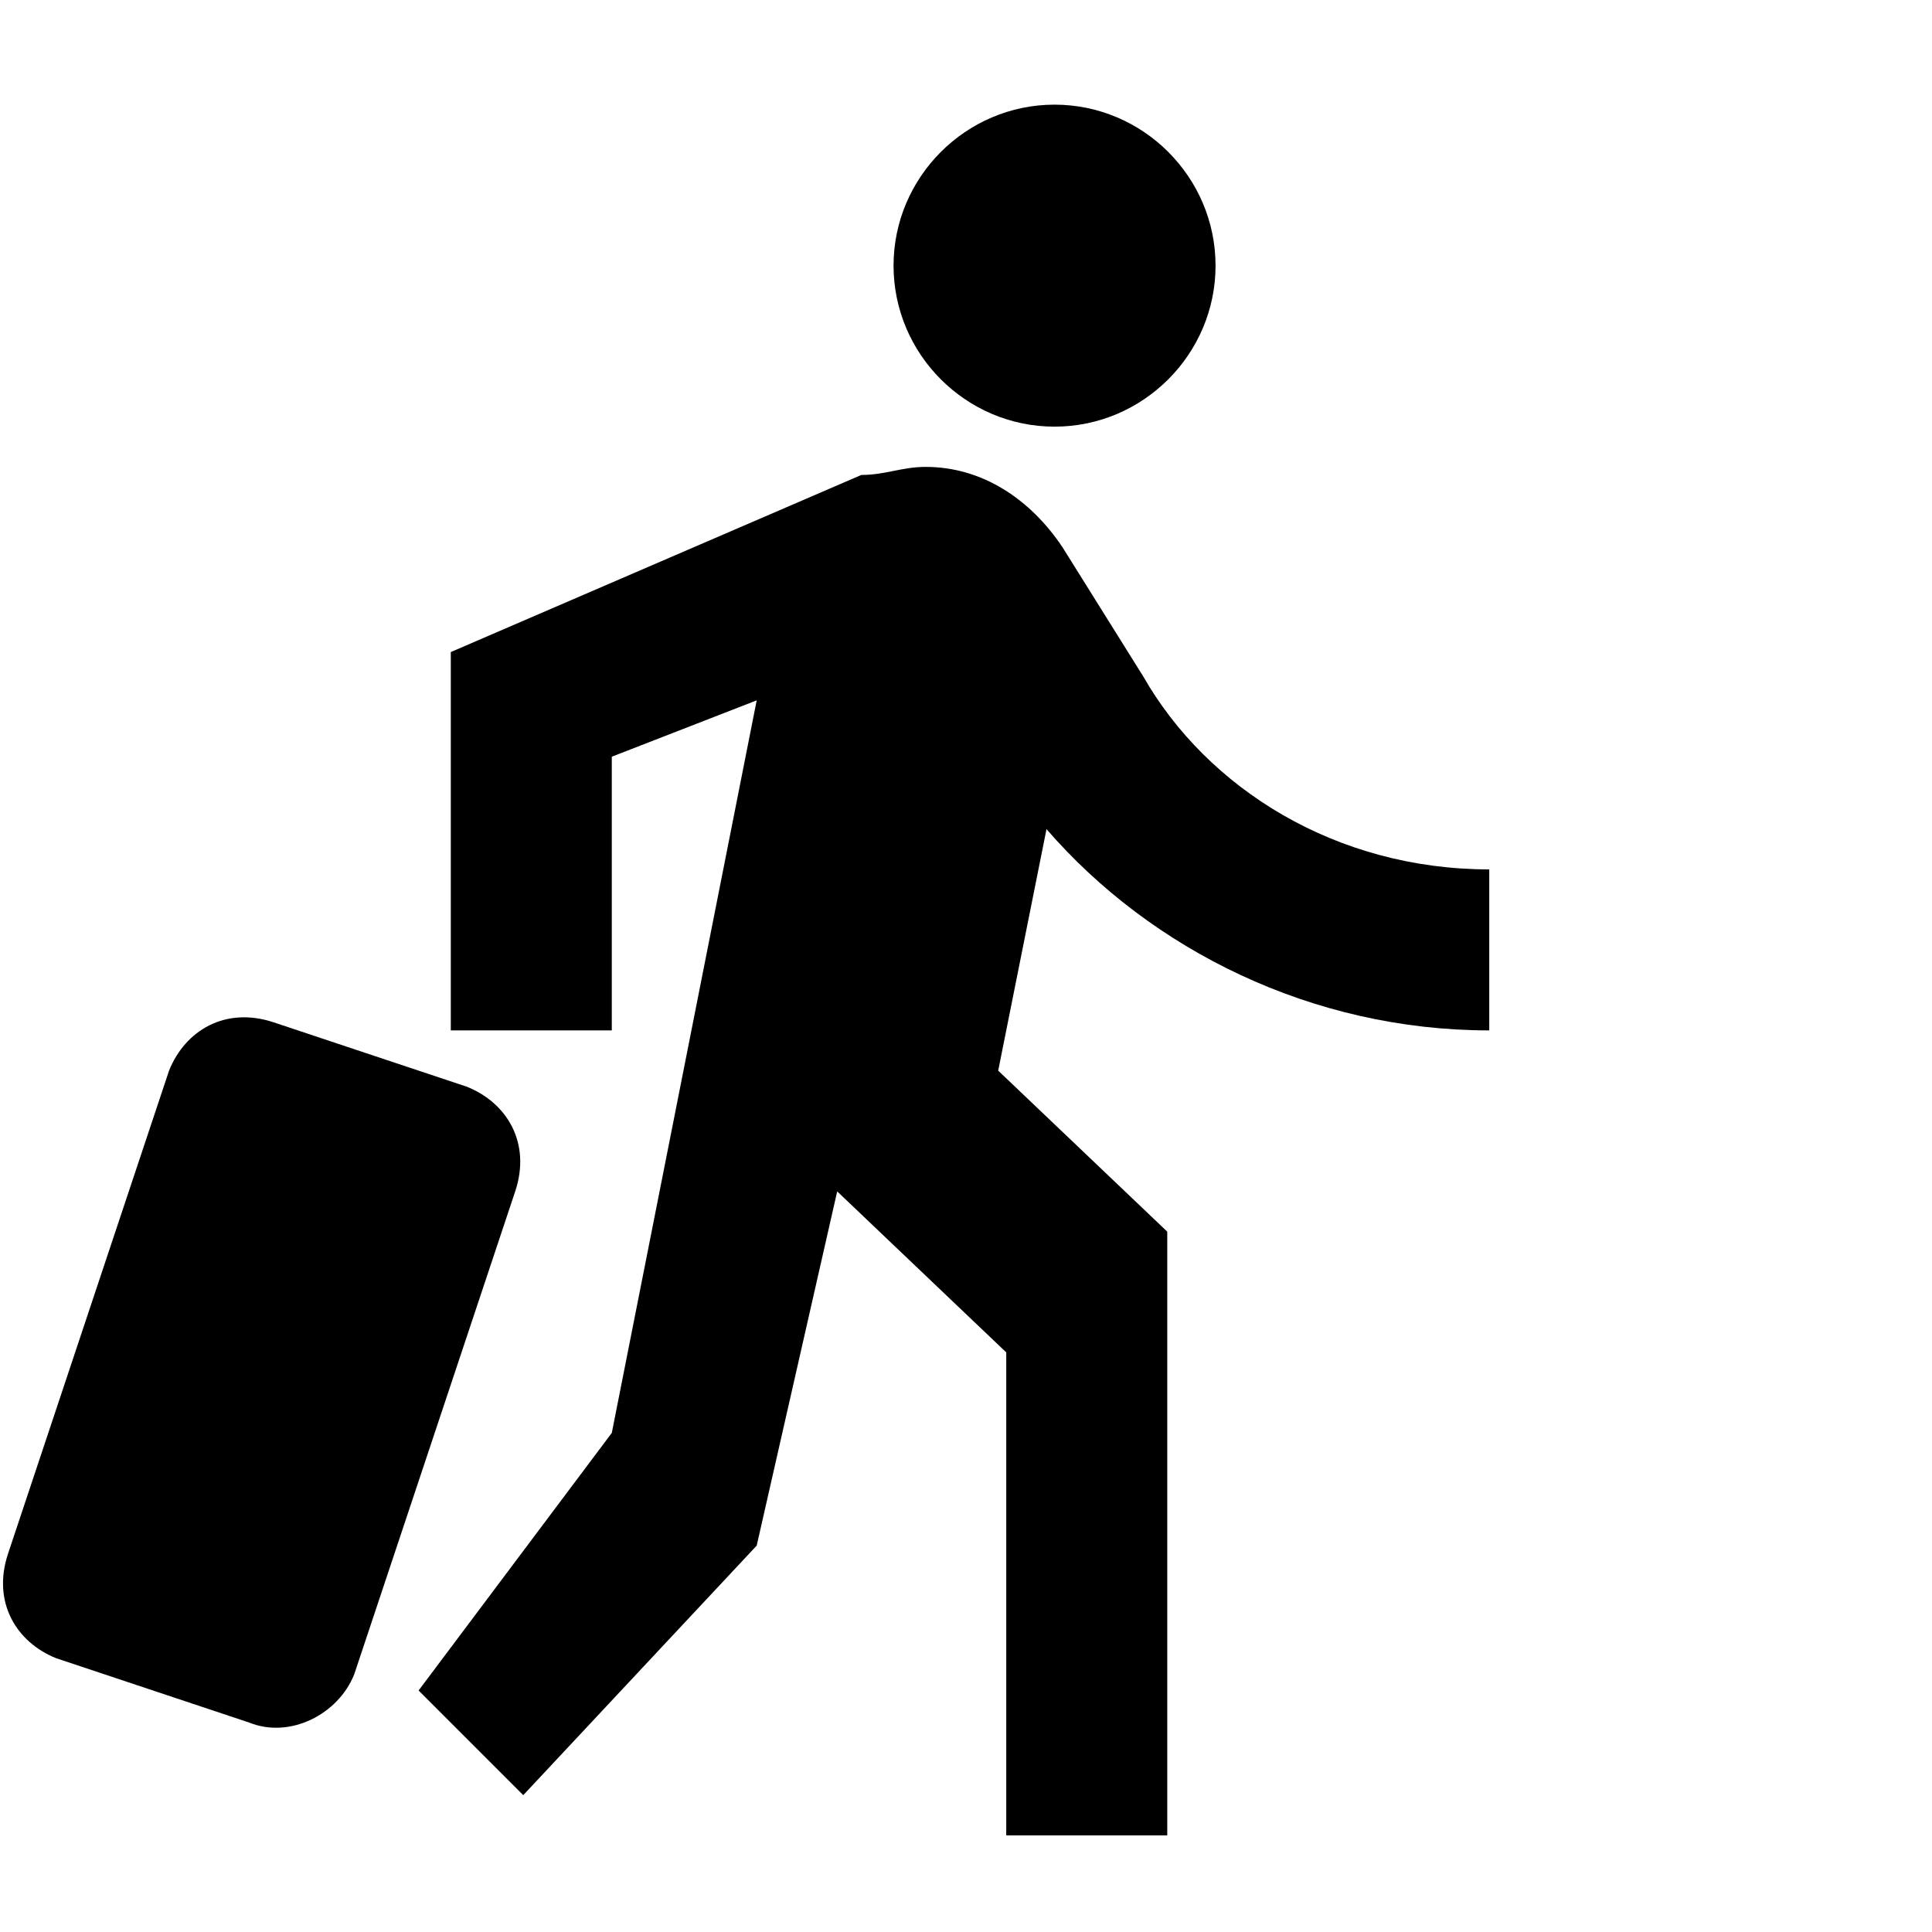
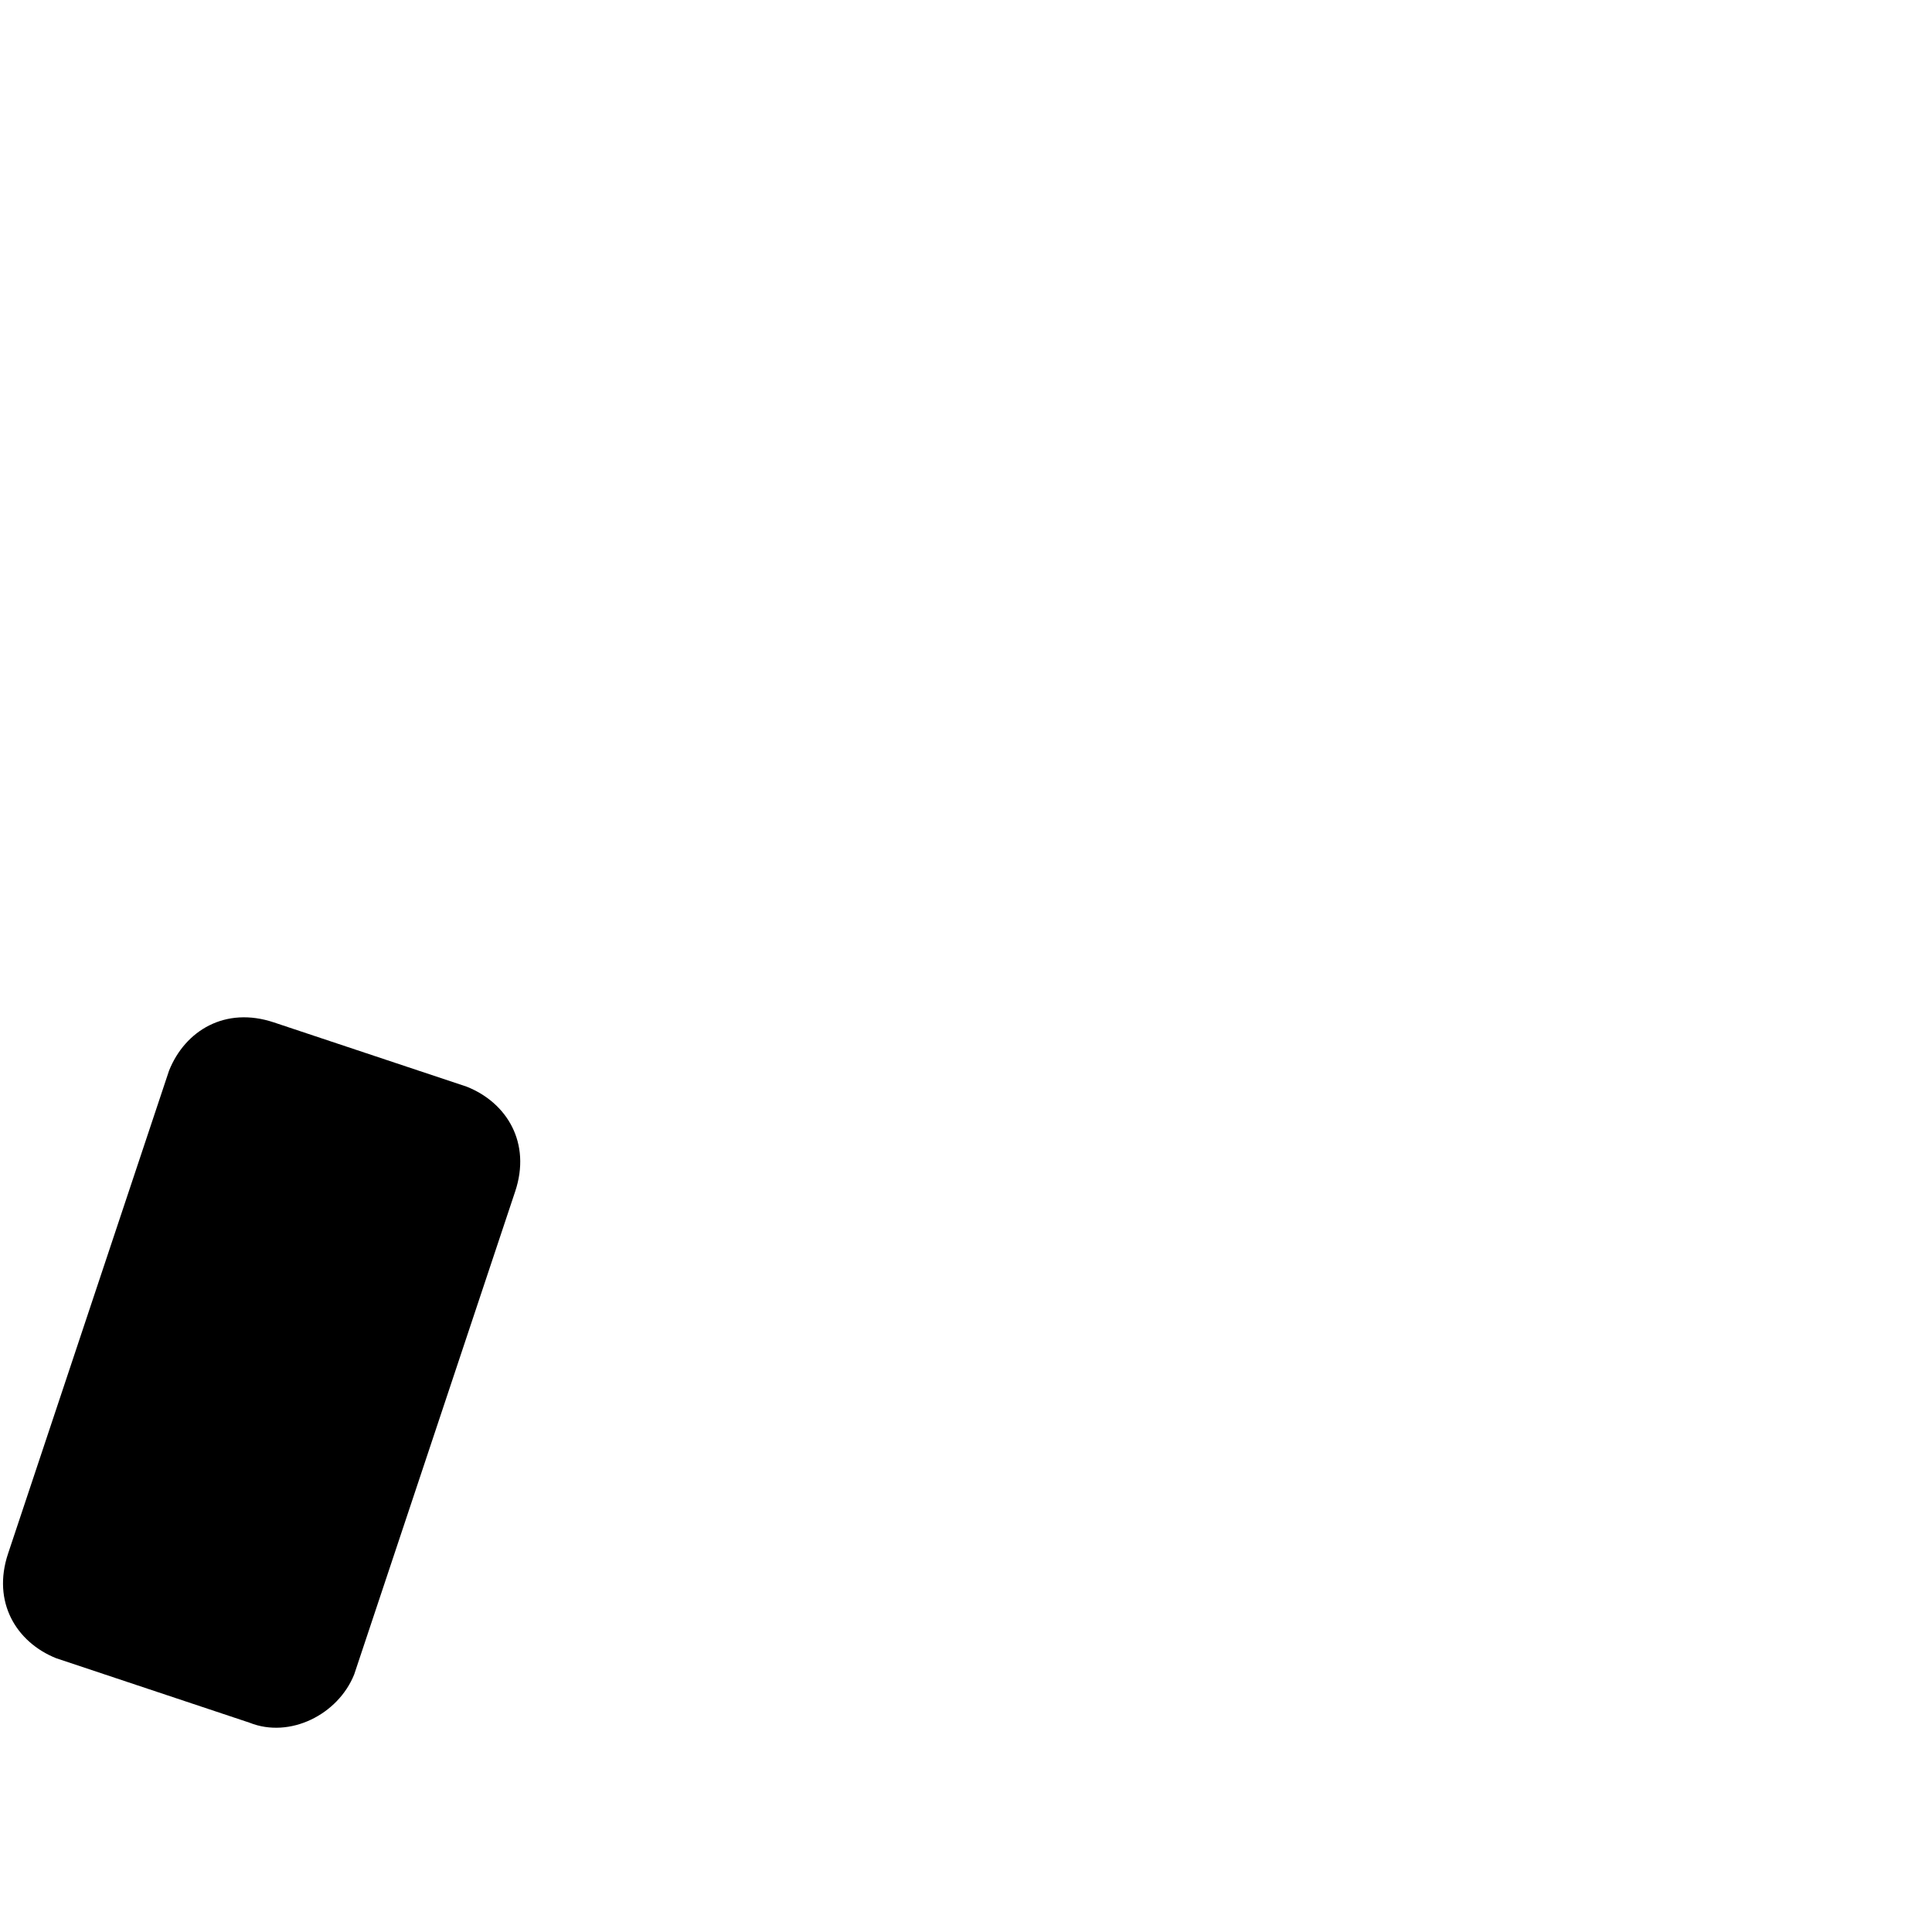
<svg xmlns="http://www.w3.org/2000/svg" viewBox="0 0 24 24">
-   <path d="M13.1 5.3c1.1 0 2-.9 2-2s-.9-2-2-2-2 .9-2 2 .9 2 2 2zM5.2 21l1.3 1.3 2.9-3.1 1-4.4 2.1 2v6h2v-7.5l-2.1-2 .6-3c1.3 1.5 3.3 2.5 5.5 2.5v-2c-1.9 0-3.5-1-4.3-2.4l-1-1.6c-.4-.6-1-1-1.7-1-.3 0-.5.1-.8.1L5.6 8.1v4.7h2V9.4l1.8-.7-1.8 9.1L5.2 21z" />
  <path d="M3.1 21.4l-2.4-.8c-.5-.2-.8-.7-.6-1.3l2-6c.2-.5.7-.8 1.3-.6l2.4.8c.5.2.8.7.6 1.3l-2 6c-.2.5-.8.8-1.3.6z" />
</svg>